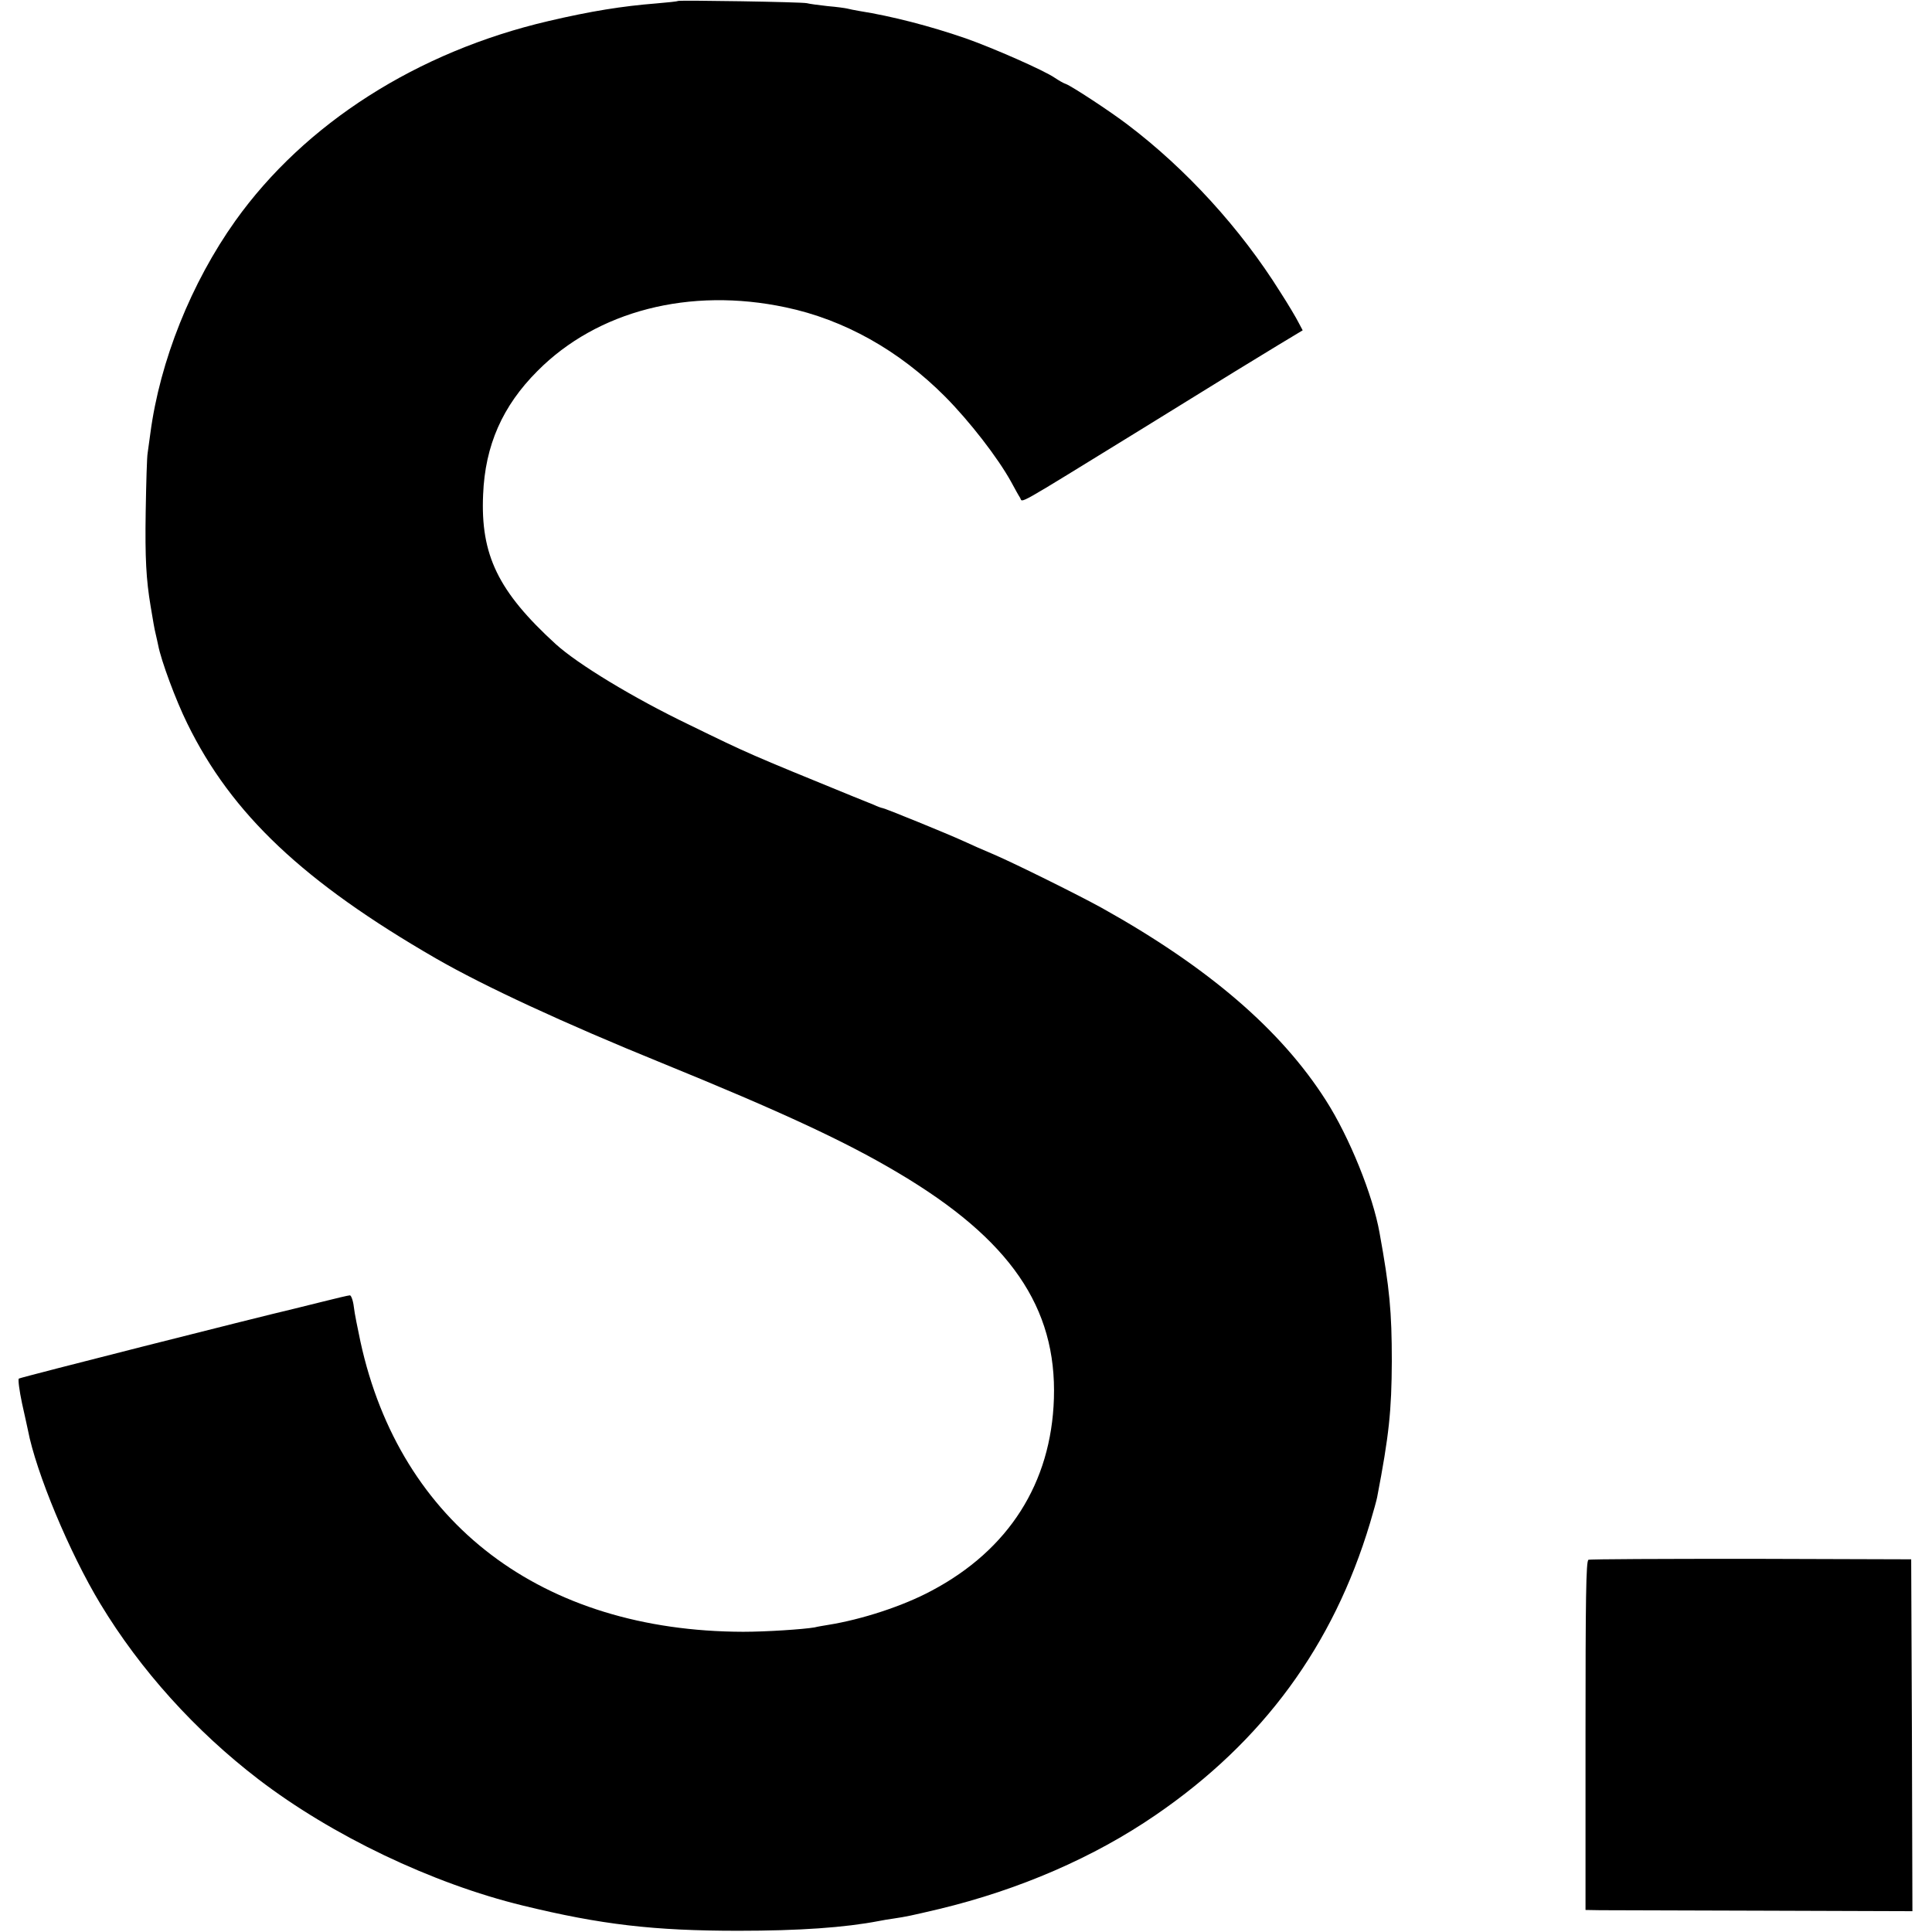
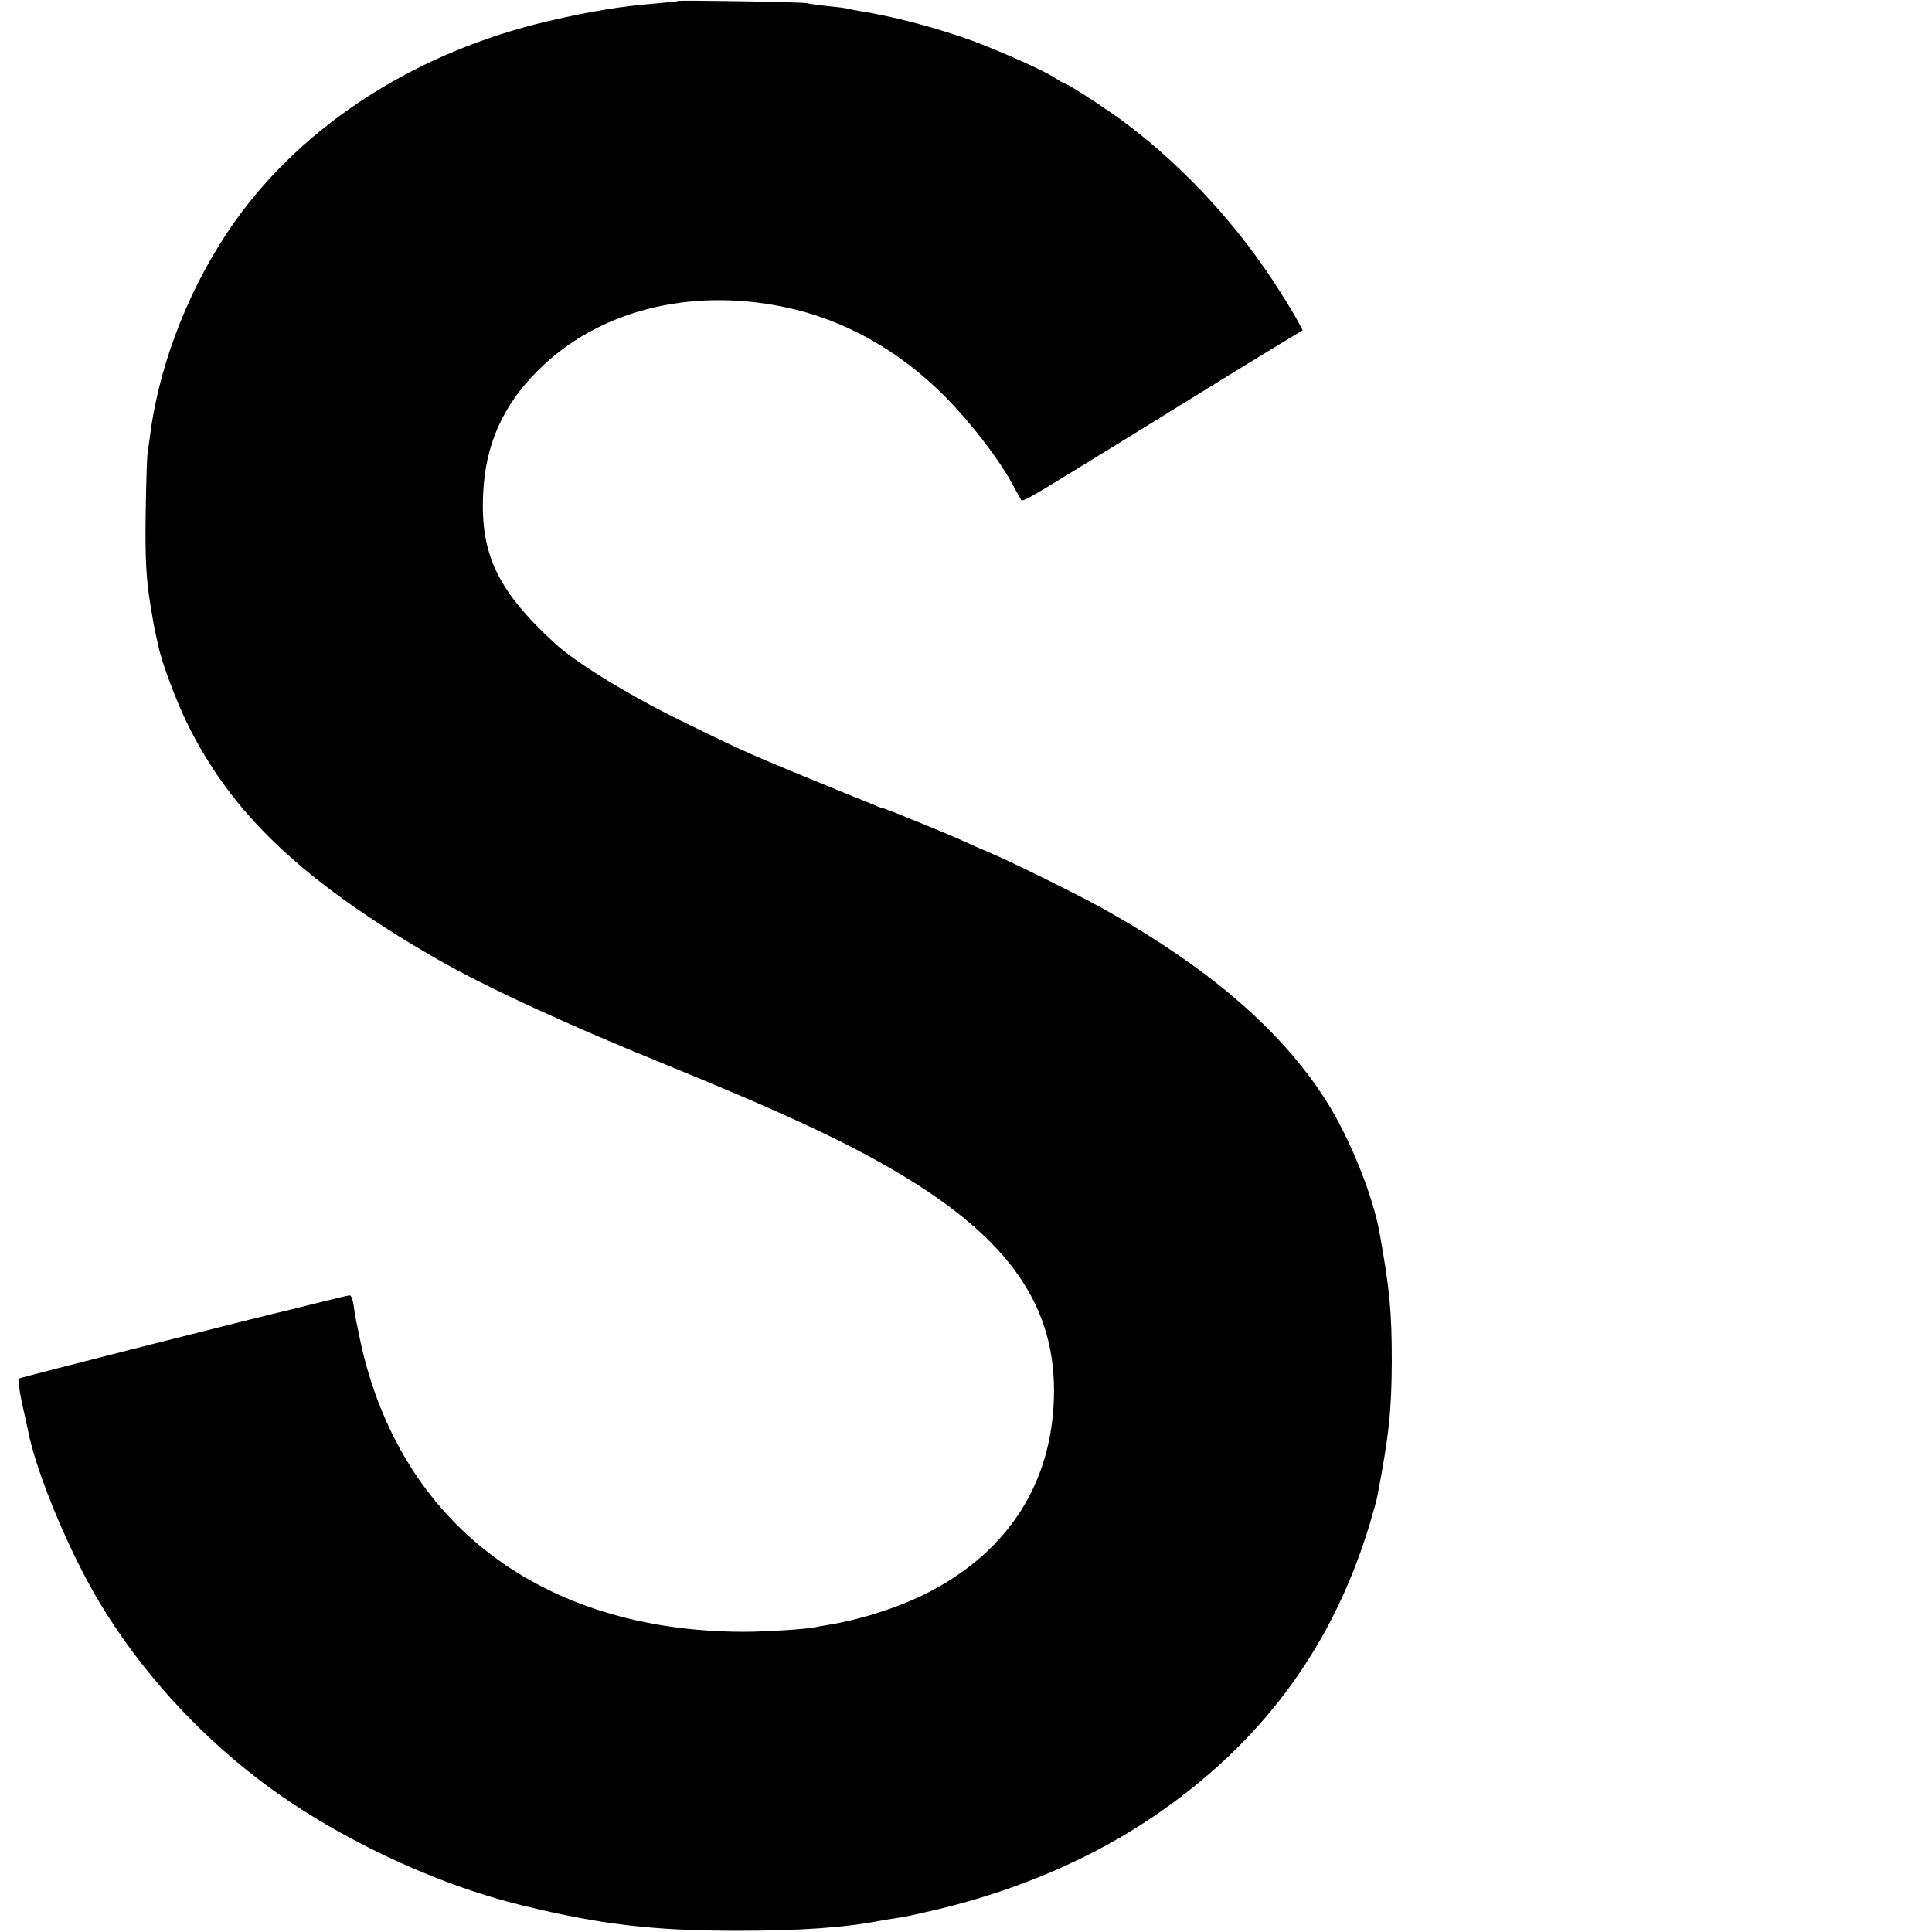
<svg xmlns="http://www.w3.org/2000/svg" version="1.0" width="789pt" height="789pt" viewBox="0 0 789 789" preserveAspectRatio="xMidYMid meet">
  <g transform="translate(0,789) scale(0.1,-0.1)" fill="#000000" stroke="none">
-     <path d="M2768 7886 c-1 -2 -41 -6 -88 -10 -138 -11 -265 -31 -440 -72 -536 -125 -995 -418 -1279 -816 -180 -253 -308 -572 -347 -868 -4 -30 -9 -66 -11 -80 -3 -14 -6 -122 -8 -240 -3 -190 2 -277 20 -385 11 -65 15 -91 21 -115 3 -14 8 -34 10 -45 12 -63 72 -225 119 -320 181 -370 475 -647 1015 -959 196 -113 524 -265 920 -426 488 -199 754 -322 970 -451 455 -270 646 -548 634 -921 -11 -344 -184 -617 -499 -784 -117 -63 -286 -118 -424 -140 -18 -3 -43 -7 -54 -10 -46 -8 -198 -18 -292 -18 -821 2 -1401 441 -1563 1185 -11 52 -24 115 -27 142 -3 26 -11 47 -16 47 -6 0 -56 -12 -112 -26 -56 -14 -109 -27 -117 -29 -150 -35 -1117 -280 -1123 -285 -4 -3 2 -49 13 -101 12 -52 22 -101 24 -109 33 -173 170 -502 296 -710 163 -270 388 -519 645 -716 300 -230 710 -426 1080 -516 320 -78 535 -103 880 -103 249 0 435 13 575 40 13 3 40 7 60 10 53 8 67 11 186 39 328 79 632 211 884 384 438 300 725 692 875 1192 14 47 27 94 29 105 49 255 59 354 60 555 0 204 -9 299 -50 525 -27 153 -123 391 -219 541 -184 289 -481 544 -915 786 -94 52 -352 180 -440 218 -41 17 -97 42 -125 55 -63 29 -323 135 -331 135 -3 0 -20 6 -37 14 -18 7 -54 22 -82 33 -428 175 -424 173 -670 293 -229 110 -456 248 -546 330 -234 214 -307 363 -296 610 8 201 79 362 222 505 244 246 622 343 1013 260 239 -50 464 -176 652 -365 100 -101 215 -249 270 -349 14 -26 30 -55 36 -64 12 -20 -33 -45 484 273 391 242 465 287 572 352 l98 59 -17 32 c-9 18 -42 74 -75 125 -162 259 -384 502 -623 683 -72 55 -228 157 -252 166 -10 3 -30 15 -45 25 -43 30 -252 122 -366 162 -145 50 -300 90 -432 111 -19 3 -42 8 -50 10 -8 2 -44 7 -80 10 -36 4 -74 9 -85 12 -22 5 -521 13 -527 9z" />
-     <path d="M6487 1520 c-10 -4 -12 -162 -12 -717 l0 -713 60 -1 c33 0 333 -1 668 -2 l607 -2 -2 719 -3 718 -653 2 c-359 0 -658 -1 -665 -4z" />
+     <path d="M2768 7886 c-1 -2 -41 -6 -88 -10 -138 -11 -265 -31 -440 -72 -536 -125 -995 -418 -1279 -816 -180 -253 -308 -572 -347 -868 -4 -30 -9 -66 -11 -80 -3 -14 -6 -122 -8 -240 -3 -190 2 -277 20 -385 11 -65 15 -91 21 -115 3 -14 8 -34 10 -45 12 -63 72 -225 119 -320 181 -370 475 -647 1015 -959 196 -113 524 -265 920 -426 488 -199 754 -322 970 -451 455 -270 646 -548 634 -921 -11 -344 -184 -617 -499 -784 -117 -63 -286 -118 -424 -140 -18 -3 -43 -7 -54 -10 -46 -8 -198 -18 -292 -18 -821 2 -1401 441 -1563 1185 -11 52 -24 115 -27 142 -3 26 -11 47 -16 47 -6 0 -56 -12 -112 -26 -56 -14 -109 -27 -117 -29 -150 -35 -1117 -280 -1123 -285 -4 -3 2 -49 13 -101 12 -52 22 -101 24 -109 33 -173 170 -502 296 -710 163 -270 388 -519 645 -716 300 -230 710 -426 1080 -516 320 -78 535 -103 880 -103 249 0 435 13 575 40 13 3 40 7 60 10 53 8 67 11 186 39 328 79 632 211 884 384 438 300 725 692 875 1192 14 47 27 94 29 105 49 255 59 354 60 555 0 204 -9 299 -50 525 -27 153 -123 391 -219 541 -184 289 -481 544 -915 786 -94 52 -352 180 -440 218 -41 17 -97 42 -125 55 -63 29 -323 135 -331 135 -3 0 -20 6 -37 14 -18 7 -54 22 -82 33 -428 175 -424 173 -670 293 -229 110 -456 248 -546 330 -234 214 -307 363 -296 610 8 201 79 362 222 505 244 246 622 343 1013 260 239 -50 464 -176 652 -365 100 -101 215 -249 270 -349 14 -26 30 -55 36 -64 12 -20 -33 -45 484 273 391 242 465 287 572 352 l98 59 -17 32 c-9 18 -42 74 -75 125 -162 259 -384 502 -623 683 -72 55 -228 157 -252 166 -10 3 -30 15 -45 25 -43 30 -252 122 -366 162 -145 50 -300 90 -432 111 -19 3 -42 8 -50 10 -8 2 -44 7 -80 10 -36 4 -74 9 -85 12 -22 5 -521 13 -527 9" />
  </g>
</svg>